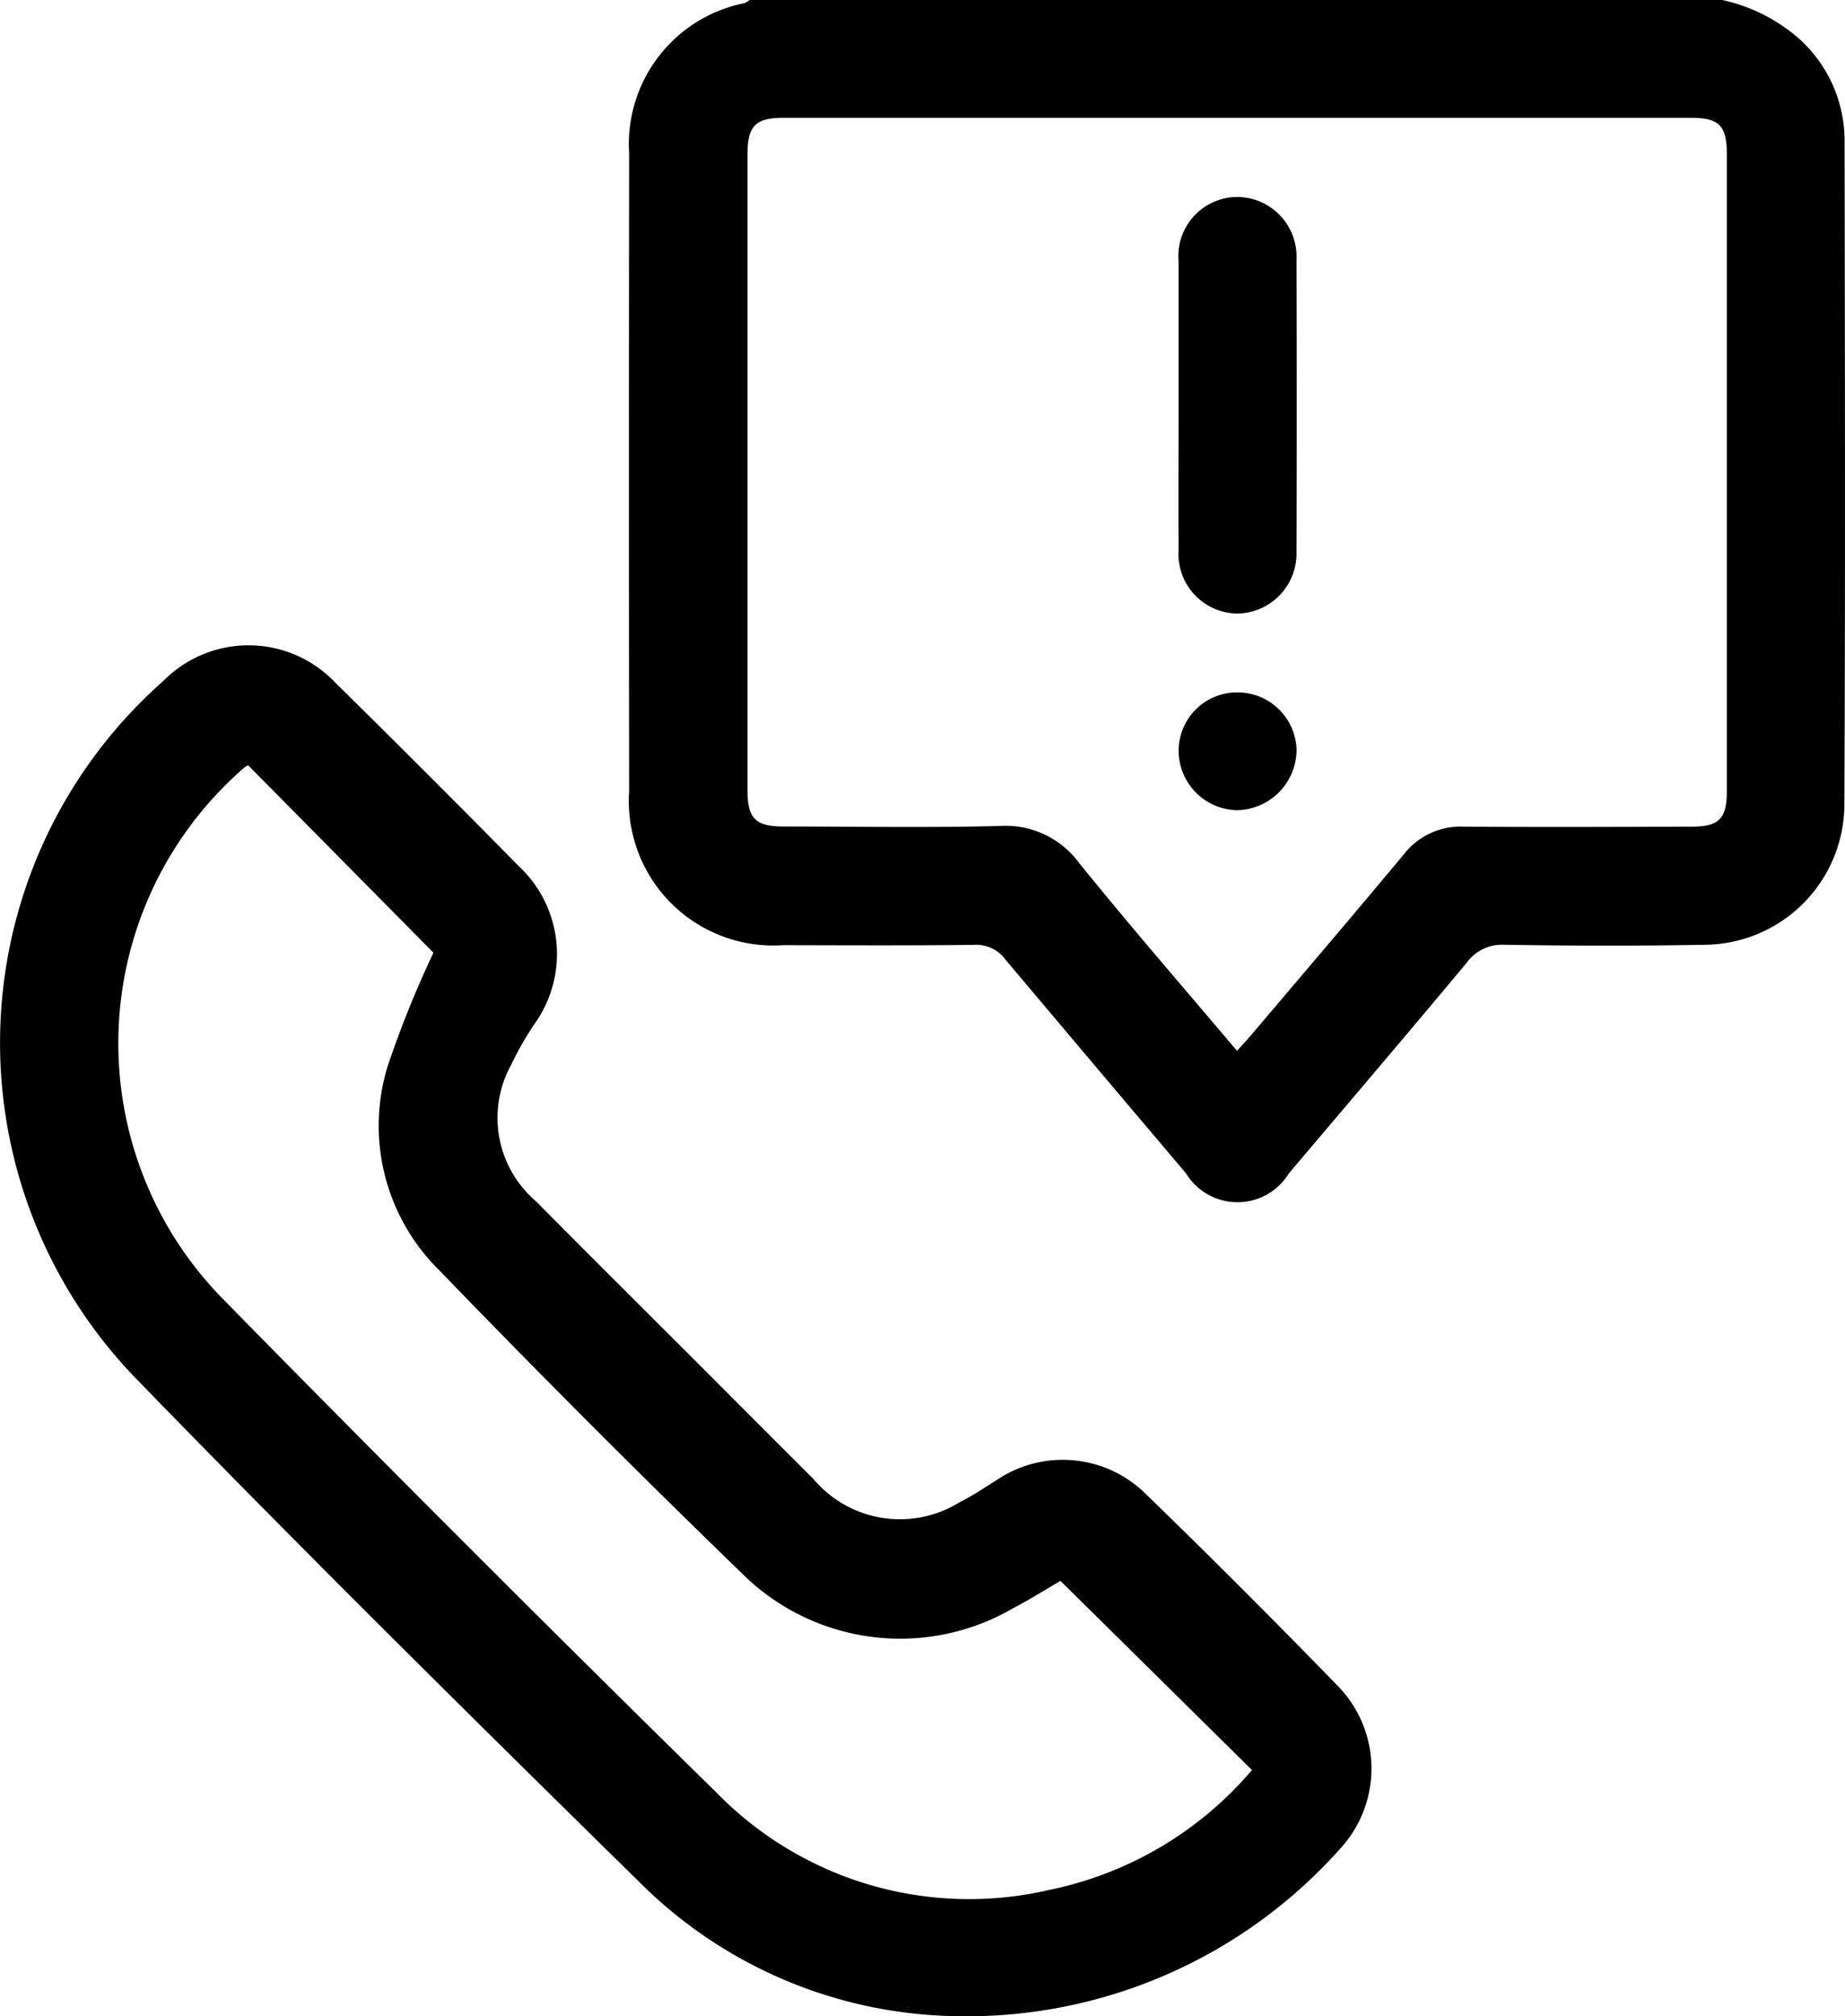
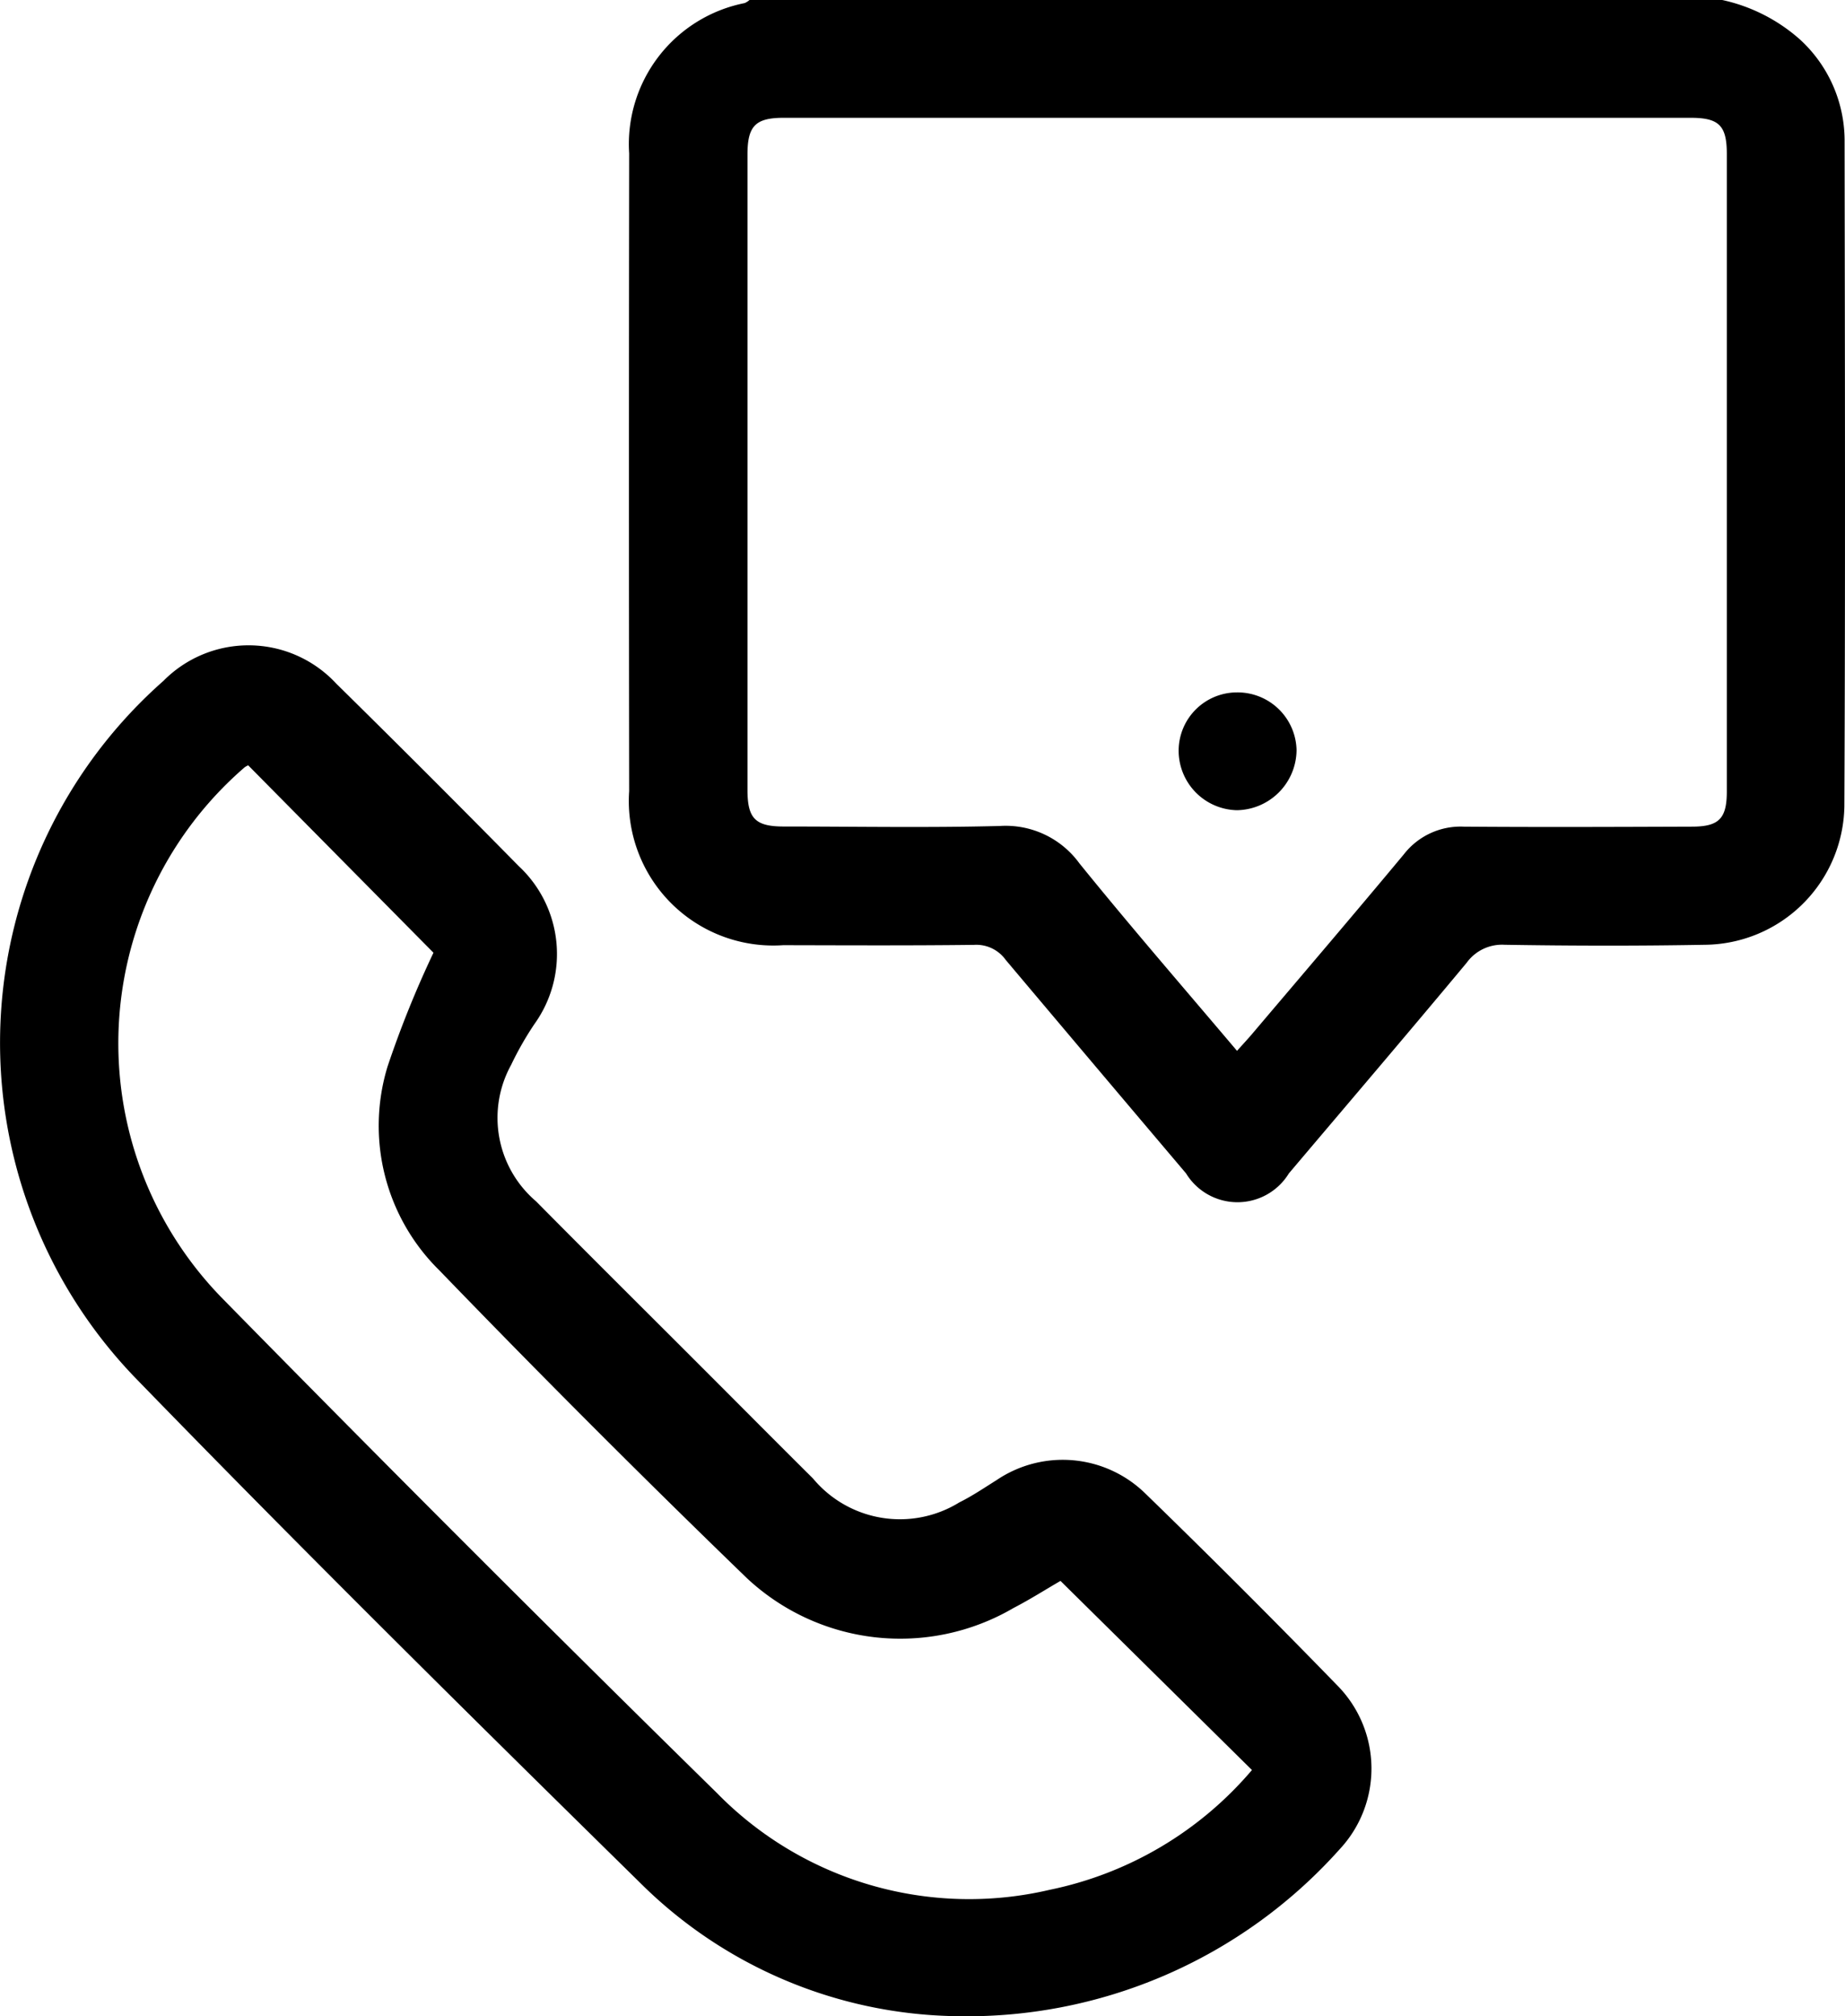
<svg xmlns="http://www.w3.org/2000/svg" width="40.87" height="44.649" viewBox="0 0 40.87 44.649">
  <g id="Group_43" data-name="Group 43" transform="translate(404.207 -122.89)">
    <path id="Path_6" data-name="Path 6" d="M-260.341,122.89a3.809,3.809,0,0,1,1.724.877,3.04,3.04,0,0,1,.986,2.206c.007,4.926.018,9.853-.005,14.779a3.12,3.12,0,0,1-3.079,3.061c-1.482.027-2.965.024-4.447,0a.967.967,0,0,0-.842.4c-1.3,1.561-2.623,3.11-3.937,4.663a1.335,1.335,0,0,1-2.278,0q-2-2.36-3.995-4.728a.8.8,0,0,0-.7-.333c-1.41.017-2.82.01-4.229.007a3.2,3.2,0,0,1-3.412-3.411q-.01-7.063,0-14.125a3.184,3.184,0,0,1,2.56-3.328.43.43,0,0,0,.106-.068Zm-10.749,23.272c.138-.154.246-.269.347-.389,1.118-1.319,2.241-2.632,3.347-3.961a1.592,1.592,0,0,1,1.324-.615c1.685.013,3.371.006,5.056,0,.6,0,.776-.176.776-.778q0-7.06,0-14.12c0-.628-.172-.8-.8-.8h-20.094c-.62,0-.8.178-.8.811q0,7.038,0,14.076c0,.633.178.807.8.808,1.6,0,3.2.03,4.794-.012a2.019,2.019,0,0,1,1.758.827C-273.456,143.4-272.285,144.75-271.09,146.162Z" transform="translate(-105.715)" fill="#000" />
-     <path id="Path_7" data-name="Path 7" d="M-383.085,275.953A10.134,10.134,0,0,1-390.028,273c-3.752-3.686-7.494-7.384-11.158-11.158a10.685,10.685,0,0,1,.6-15.46,2.65,2.65,0,0,1,3.829.063q2.033,2,4.038,4.037a2.66,2.66,0,0,1,.351,3.5,7.1,7.1,0,0,0-.517.906,2.429,2.429,0,0,0,.553,3.021c1.247,1.26,2.506,2.508,3.759,3.762.791.791,1.579,1.585,2.373,2.373a2.506,2.506,0,0,0,3.246.531c.285-.141.551-.322.821-.491a2.616,2.616,0,0,1,3.294.292q2.158,2.095,4.254,4.252a2.619,2.619,0,0,1,.05,3.634A11.076,11.076,0,0,1-383.085,275.953Zm-15.624-27.7a.436.436,0,0,0-.079.044,8.076,8.076,0,0,0-.483,11.772q5.42,5.521,10.943,10.941a7.817,7.817,0,0,0,7.377,2.145,7.981,7.981,0,0,0,4.477-2.652l-4.241-4.188c-.313.18-.668.407-1.041.6a4.973,4.973,0,0,1-5.91-.665q-3.462-3.348-6.809-6.813a4.49,4.49,0,0,1-1.146-4.517,22.8,22.8,0,0,1,1.016-2.517Z" transform="translate(0 -108.414)" fill="#000" />
-     <path id="Path_8" data-name="Path 8" d="M-180.086,164.935c0-1.059,0-2.118,0-3.177a1.311,1.311,0,0,1,1.312-1.423,1.322,1.322,0,0,1,1.3,1.4q.011,3.22,0,6.441a1.33,1.33,0,0,1-1.32,1.385,1.32,1.32,0,0,1-1.292-1.4C-180.09,167.082-180.086,166.008-180.086,164.935Z" transform="translate(-198.014 -33.083)" fill="#000" />
+     <path id="Path_7" data-name="Path 7" d="M-383.085,275.953A10.134,10.134,0,0,1-390.028,273c-3.752-3.686-7.494-7.384-11.158-11.158a10.685,10.685,0,0,1,.6-15.46,2.65,2.65,0,0,1,3.829.063q2.033,2,4.038,4.037a2.66,2.66,0,0,1,.351,3.5,7.1,7.1,0,0,0-.517.906,2.429,2.429,0,0,0,.553,3.021c1.247,1.26,2.506,2.508,3.759,3.762.791.791,1.579,1.585,2.373,2.373a2.506,2.506,0,0,0,3.246.531c.285-.141.551-.322.821-.491a2.616,2.616,0,0,1,3.294.292q2.158,2.095,4.254,4.252a2.619,2.619,0,0,1,.05,3.634A11.076,11.076,0,0,1-383.085,275.953Zm-15.624-27.7a.436.436,0,0,0-.079.044,8.076,8.076,0,0,0-.483,11.772q5.42,5.521,10.943,10.941a7.817,7.817,0,0,0,7.377,2.145,7.981,7.981,0,0,0,4.477-2.652l-4.241-4.188c-.313.18-.668.407-1.041.6a4.973,4.973,0,0,1-5.91-.665q-3.462-3.348-6.809-6.813a4.49,4.49,0,0,1-1.146-4.517,22.8,22.8,0,0,1,1.016-2.517" transform="translate(0 -108.414)" fill="#000" />
    <path id="Path_9" data-name="Path 9" d="M-178.769,254.531a1.307,1.307,0,0,1,1.323,1.274,1.343,1.343,0,0,1-1.32,1.335,1.32,1.32,0,0,1-1.292-1.31A1.293,1.293,0,0,1-178.769,254.531Z" transform="translate(-198.04 -116.307)" fill="#000" />
  </g>
</svg>